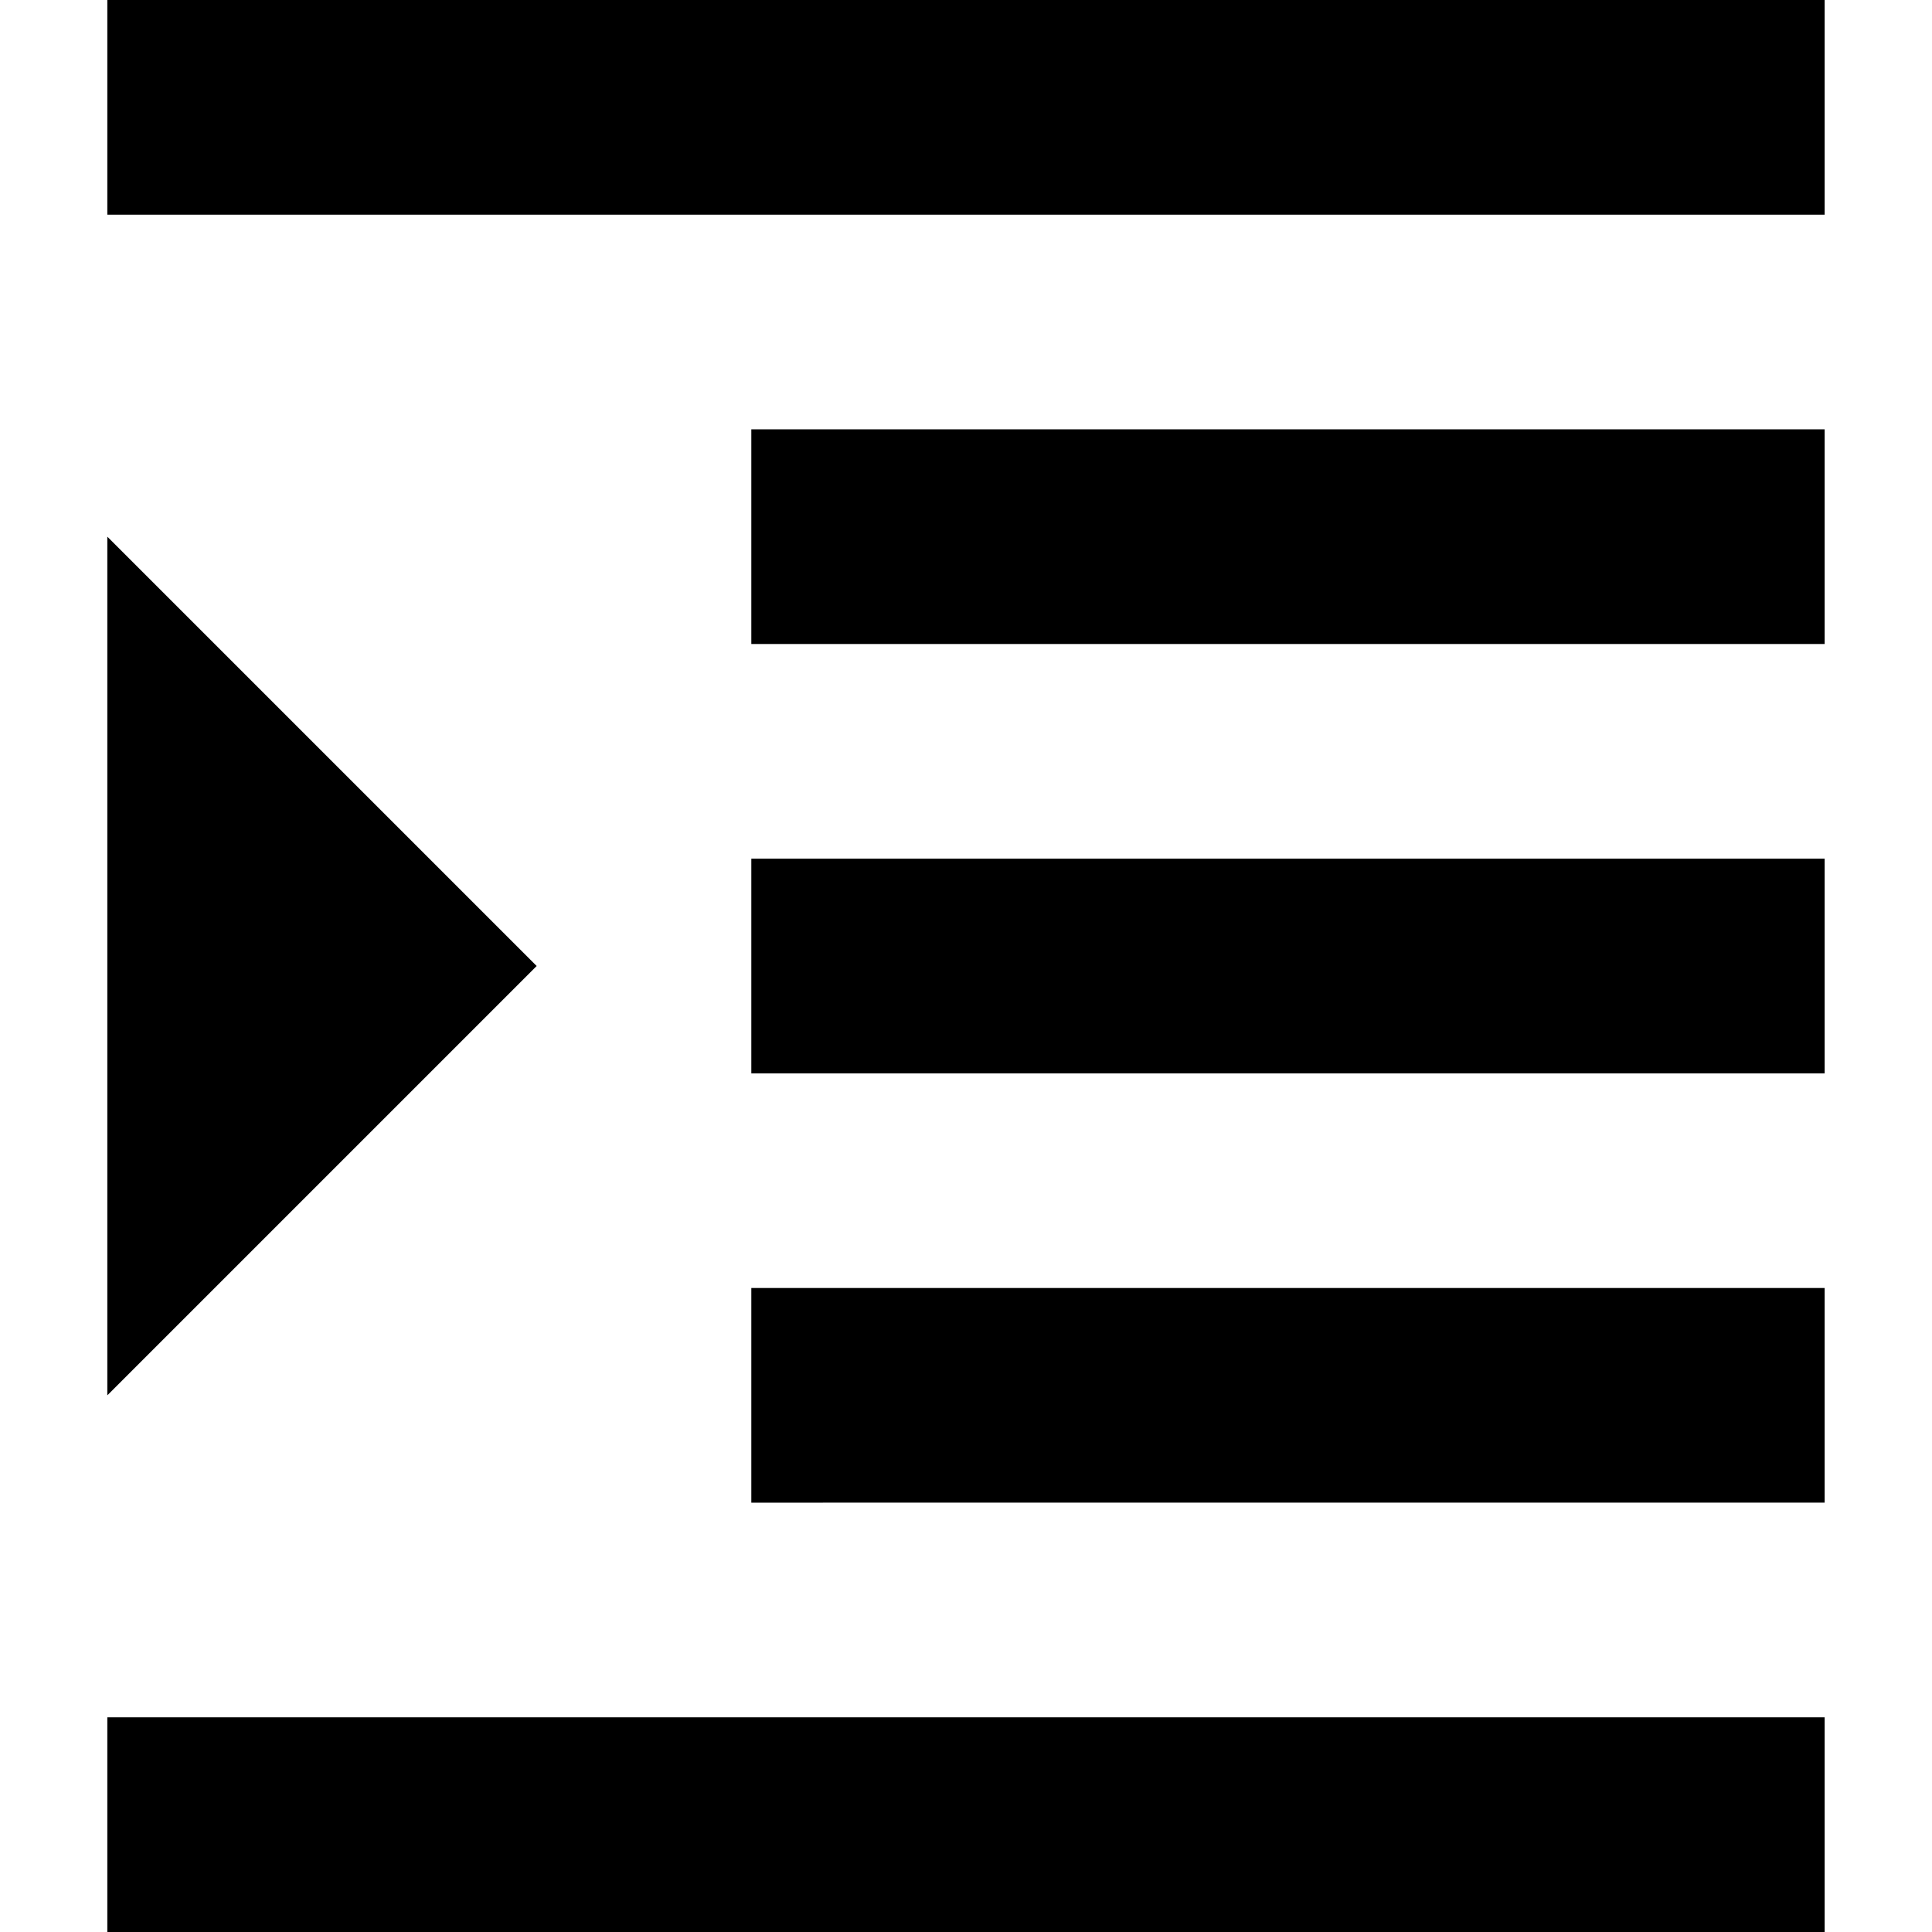
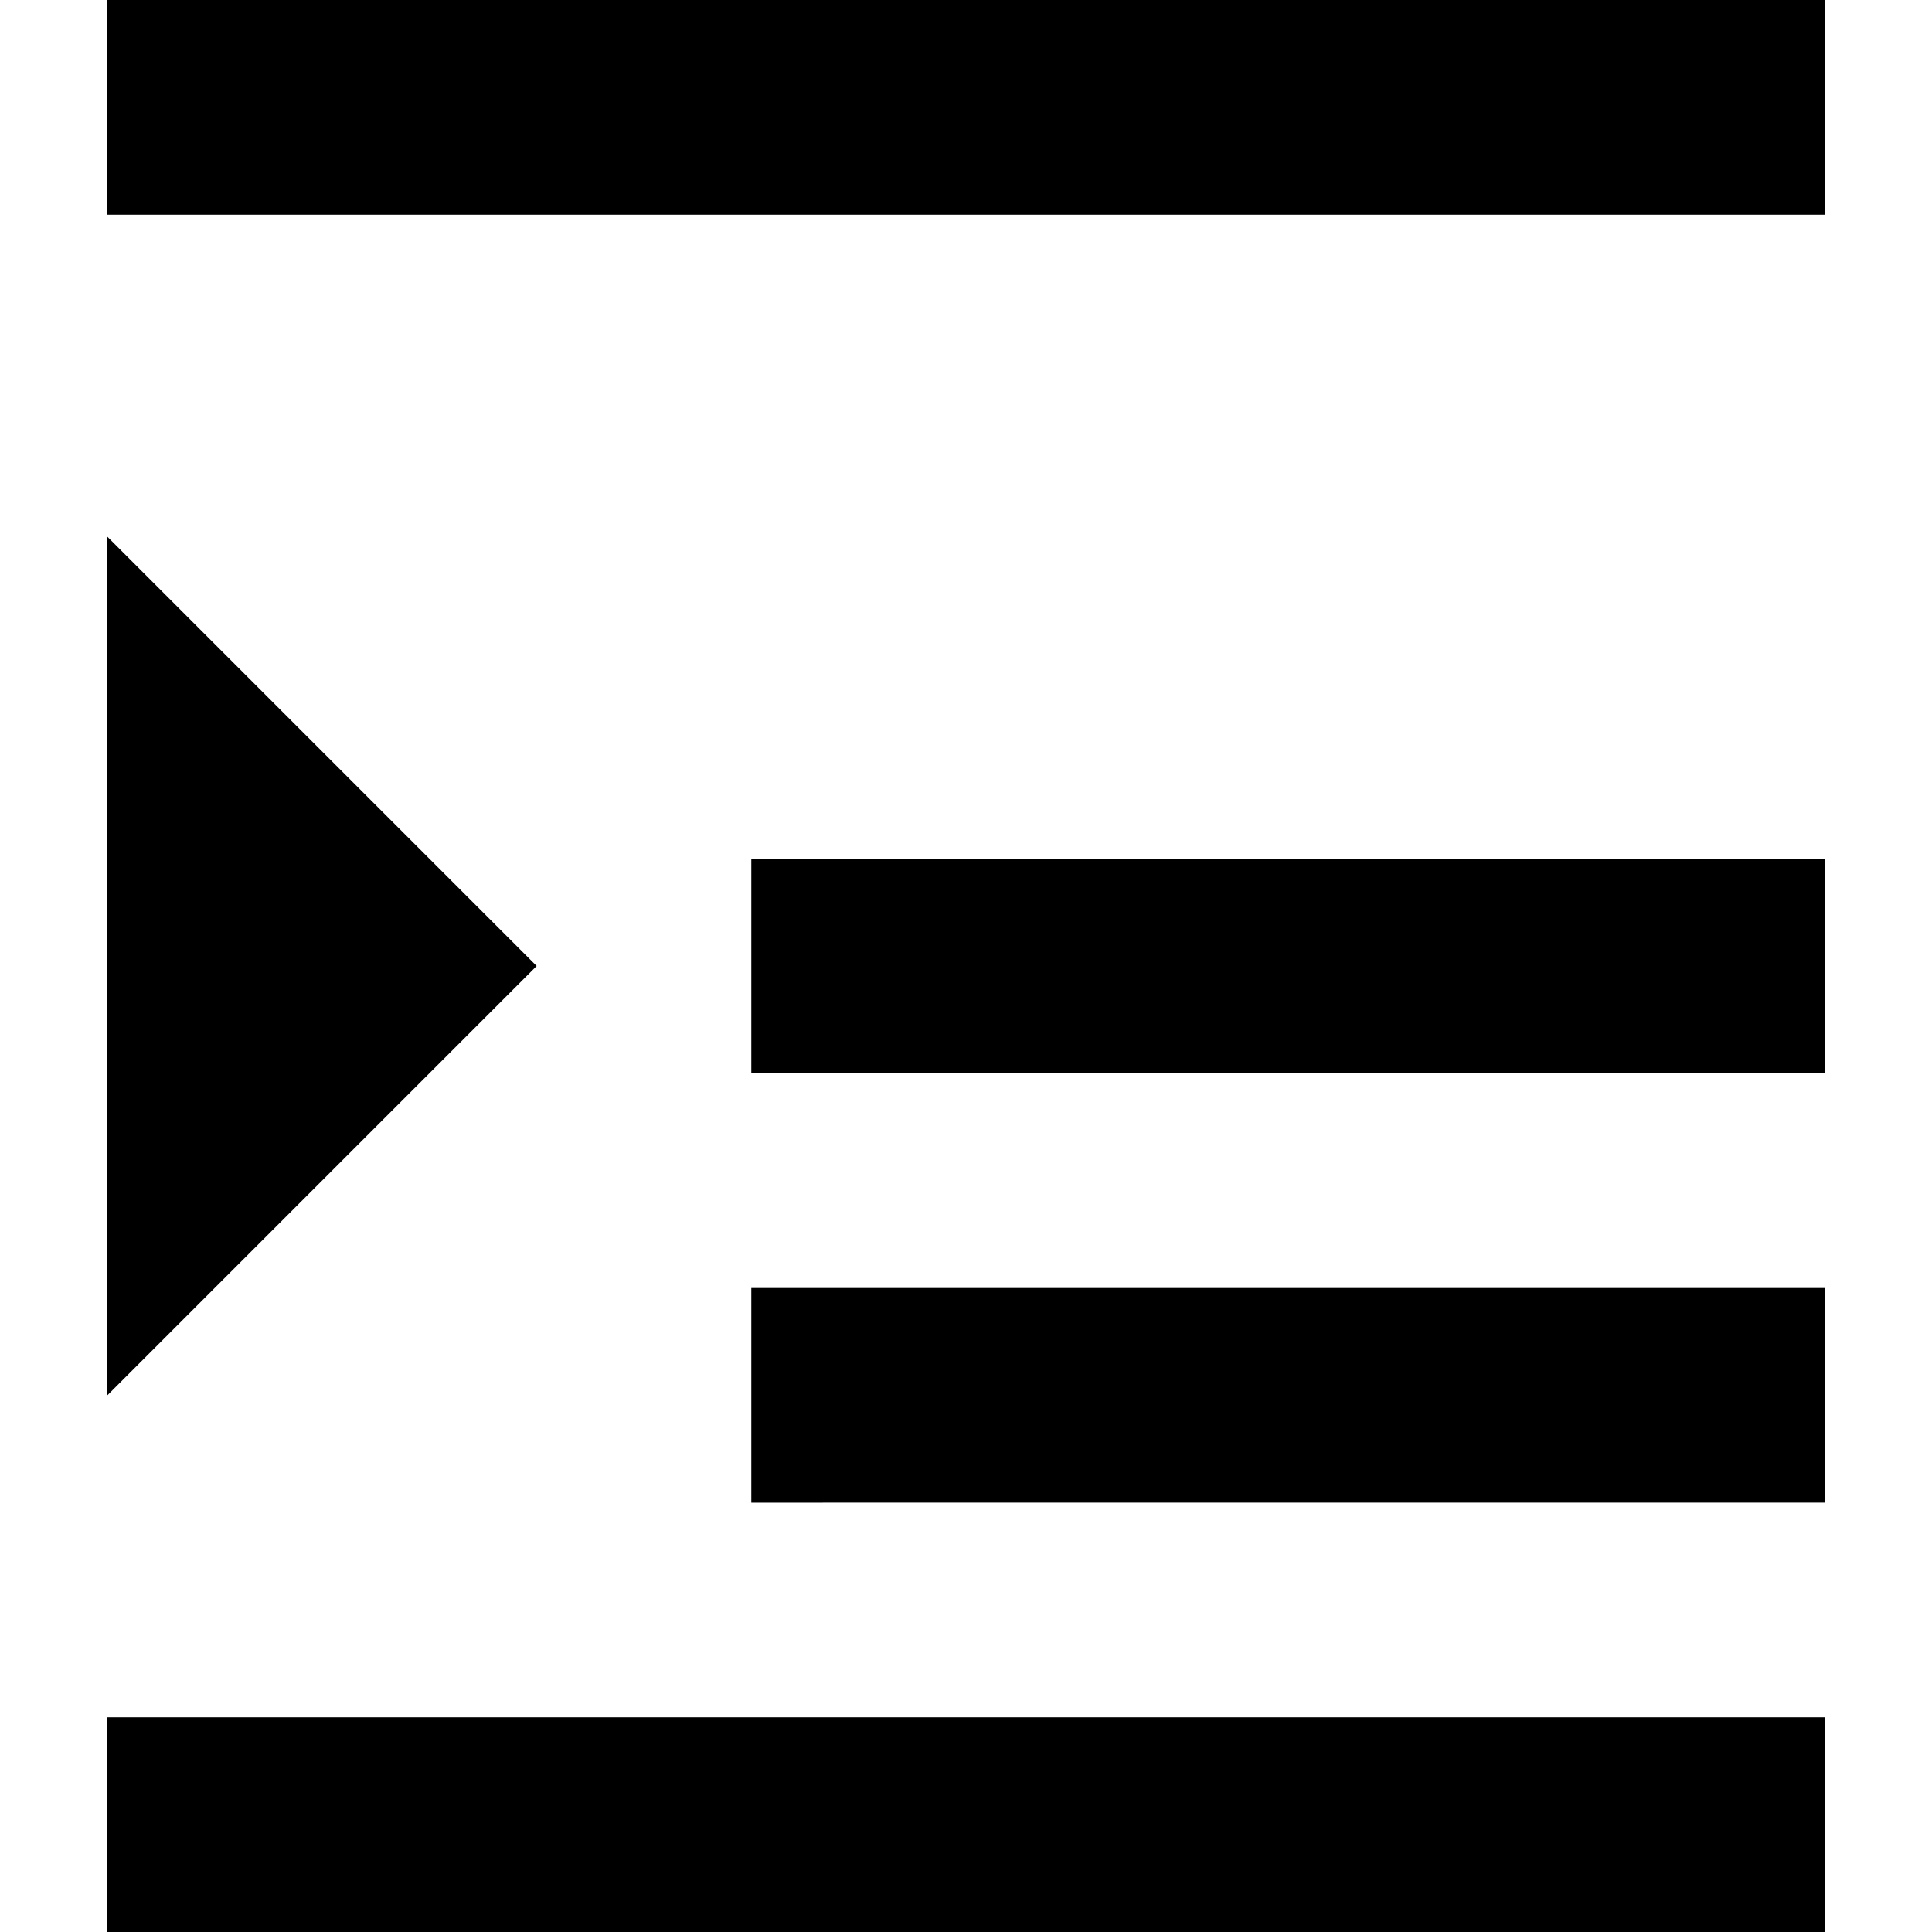
<svg xmlns="http://www.w3.org/2000/svg" version="1.1" id="Layer_1" x="0px" y="0px" viewBox="0 0 512 512" style="enable-background:new 0 0 512 512;" xml:space="preserve">
  <g>
-     <path d="M199.11,341.33h284.44v56.89H199.11V341.33z M28.44,455.11h455.11V512H28.44V455.11z M199.11,227.56h284.44v56.89H199.11   V227.56z M199.11,113.78h284.44v56.89H199.11V113.78z M28.44,0h455.11v56.89H28.44V0z M28.44,142.22v227.56L142.22,256   L28.44,142.22z" />
+     <path d="M199.11,341.33h284.44v56.89H199.11V341.33z M28.44,455.11h455.11V512H28.44V455.11z M199.11,227.56h284.44v56.89H199.11   V227.56z M199.11,113.78h284.44H199.11V113.78z M28.44,0h455.11v56.89H28.44V0z M28.44,142.22v227.56L142.22,256   L28.44,142.22z" />
  </g>
</svg>